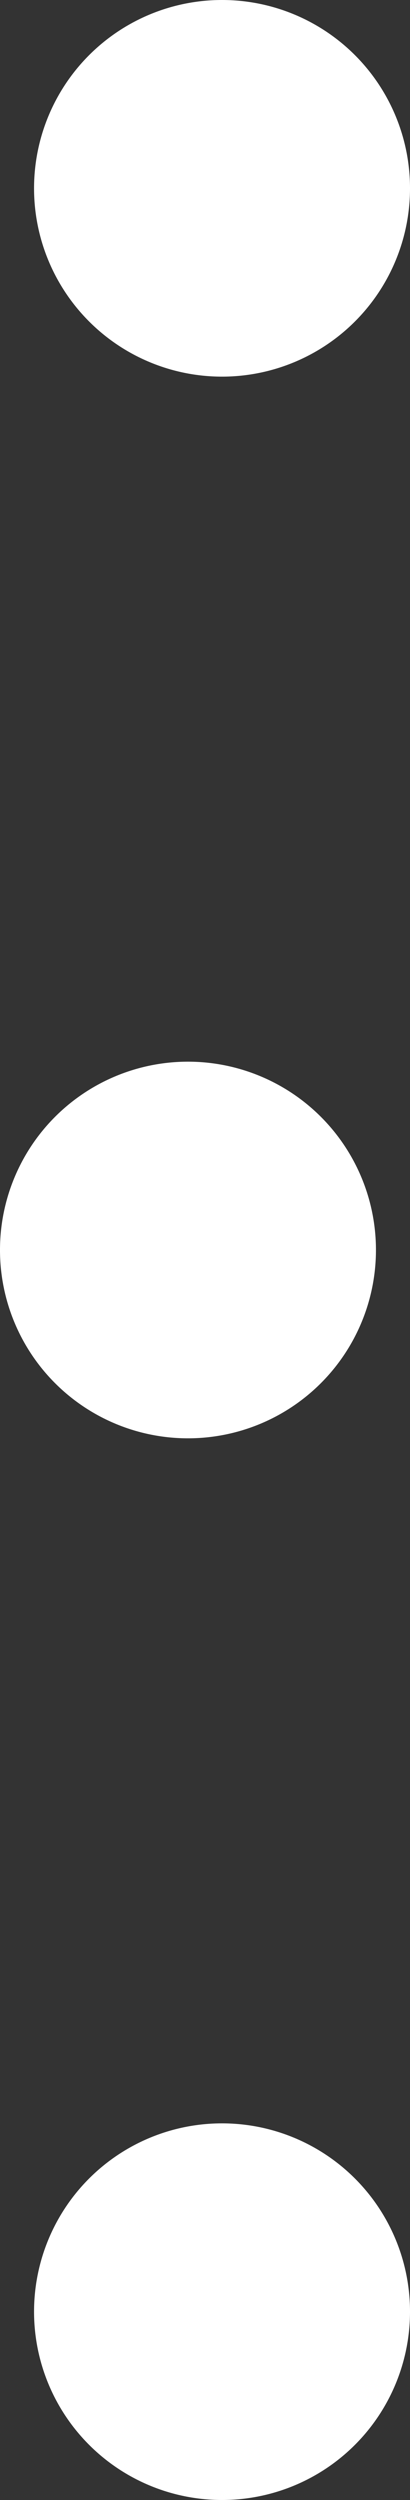
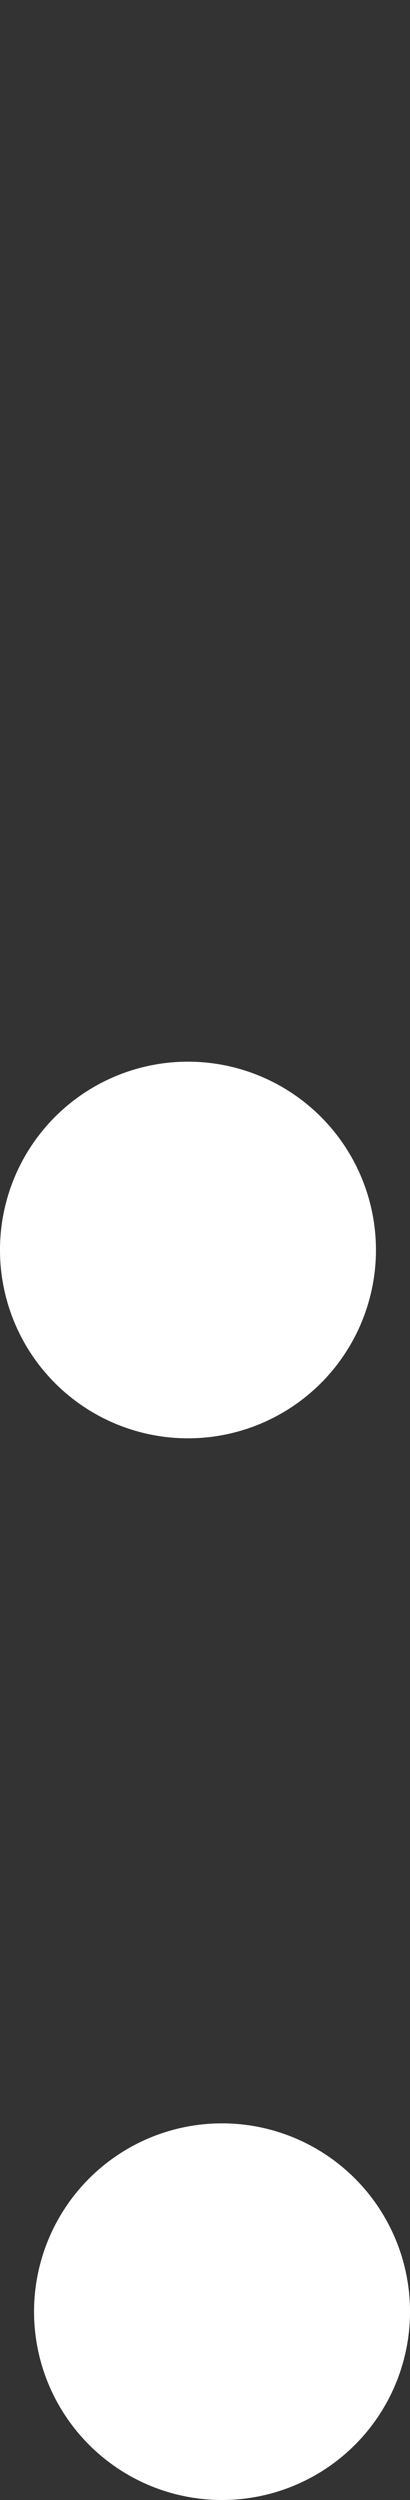
<svg xmlns="http://www.w3.org/2000/svg" width="5.996" height="36.494" viewBox="0 0 5.996 36.494">
  <rect x="0" y="0" width="5.996" height="36.494" fill="#333333" stroke="none" />
  <g id="グループ_13992" data-name="グループ 13992" transform="translate(8339.064 -468.756) rotate(90)">
    <g id="コンポーネント_52_97" data-name="コンポーネント 52 – 97" transform="translate(499.752 8333.068)">
      <path id="パス_7391" data-name="パス 7391" d="M2.749,0A2.749,2.749,0,1,1,0,2.749,2.749,2.749,0,0,1,2.749,0Z" transform="translate(0 0)" fill="#fff" />
    </g>
    <g id="コンポーネント_52_98" data-name="コンポーネント 52 – 98" transform="translate(484.254 8333.566)">
      <path id="パス_7391-2" data-name="パス 7391" d="M2.749,0A2.749,2.749,0,1,1,0,2.749,2.749,2.749,0,0,1,2.749,0Z" transform="translate(0 0)" fill="#fff" />
    </g>
    <g id="コンポーネント_52_99" data-name="コンポーネント 52 – 99" transform="translate(468.756 8333.068)">
-       <path id="パス_7391-3" data-name="パス 7391" d="M2.749,0A2.749,2.749,0,1,1,0,2.749,2.749,2.749,0,0,1,2.749,0Z" transform="translate(0 0)" fill="#fff" />
-     </g>
+       </g>
  </g>
</svg>